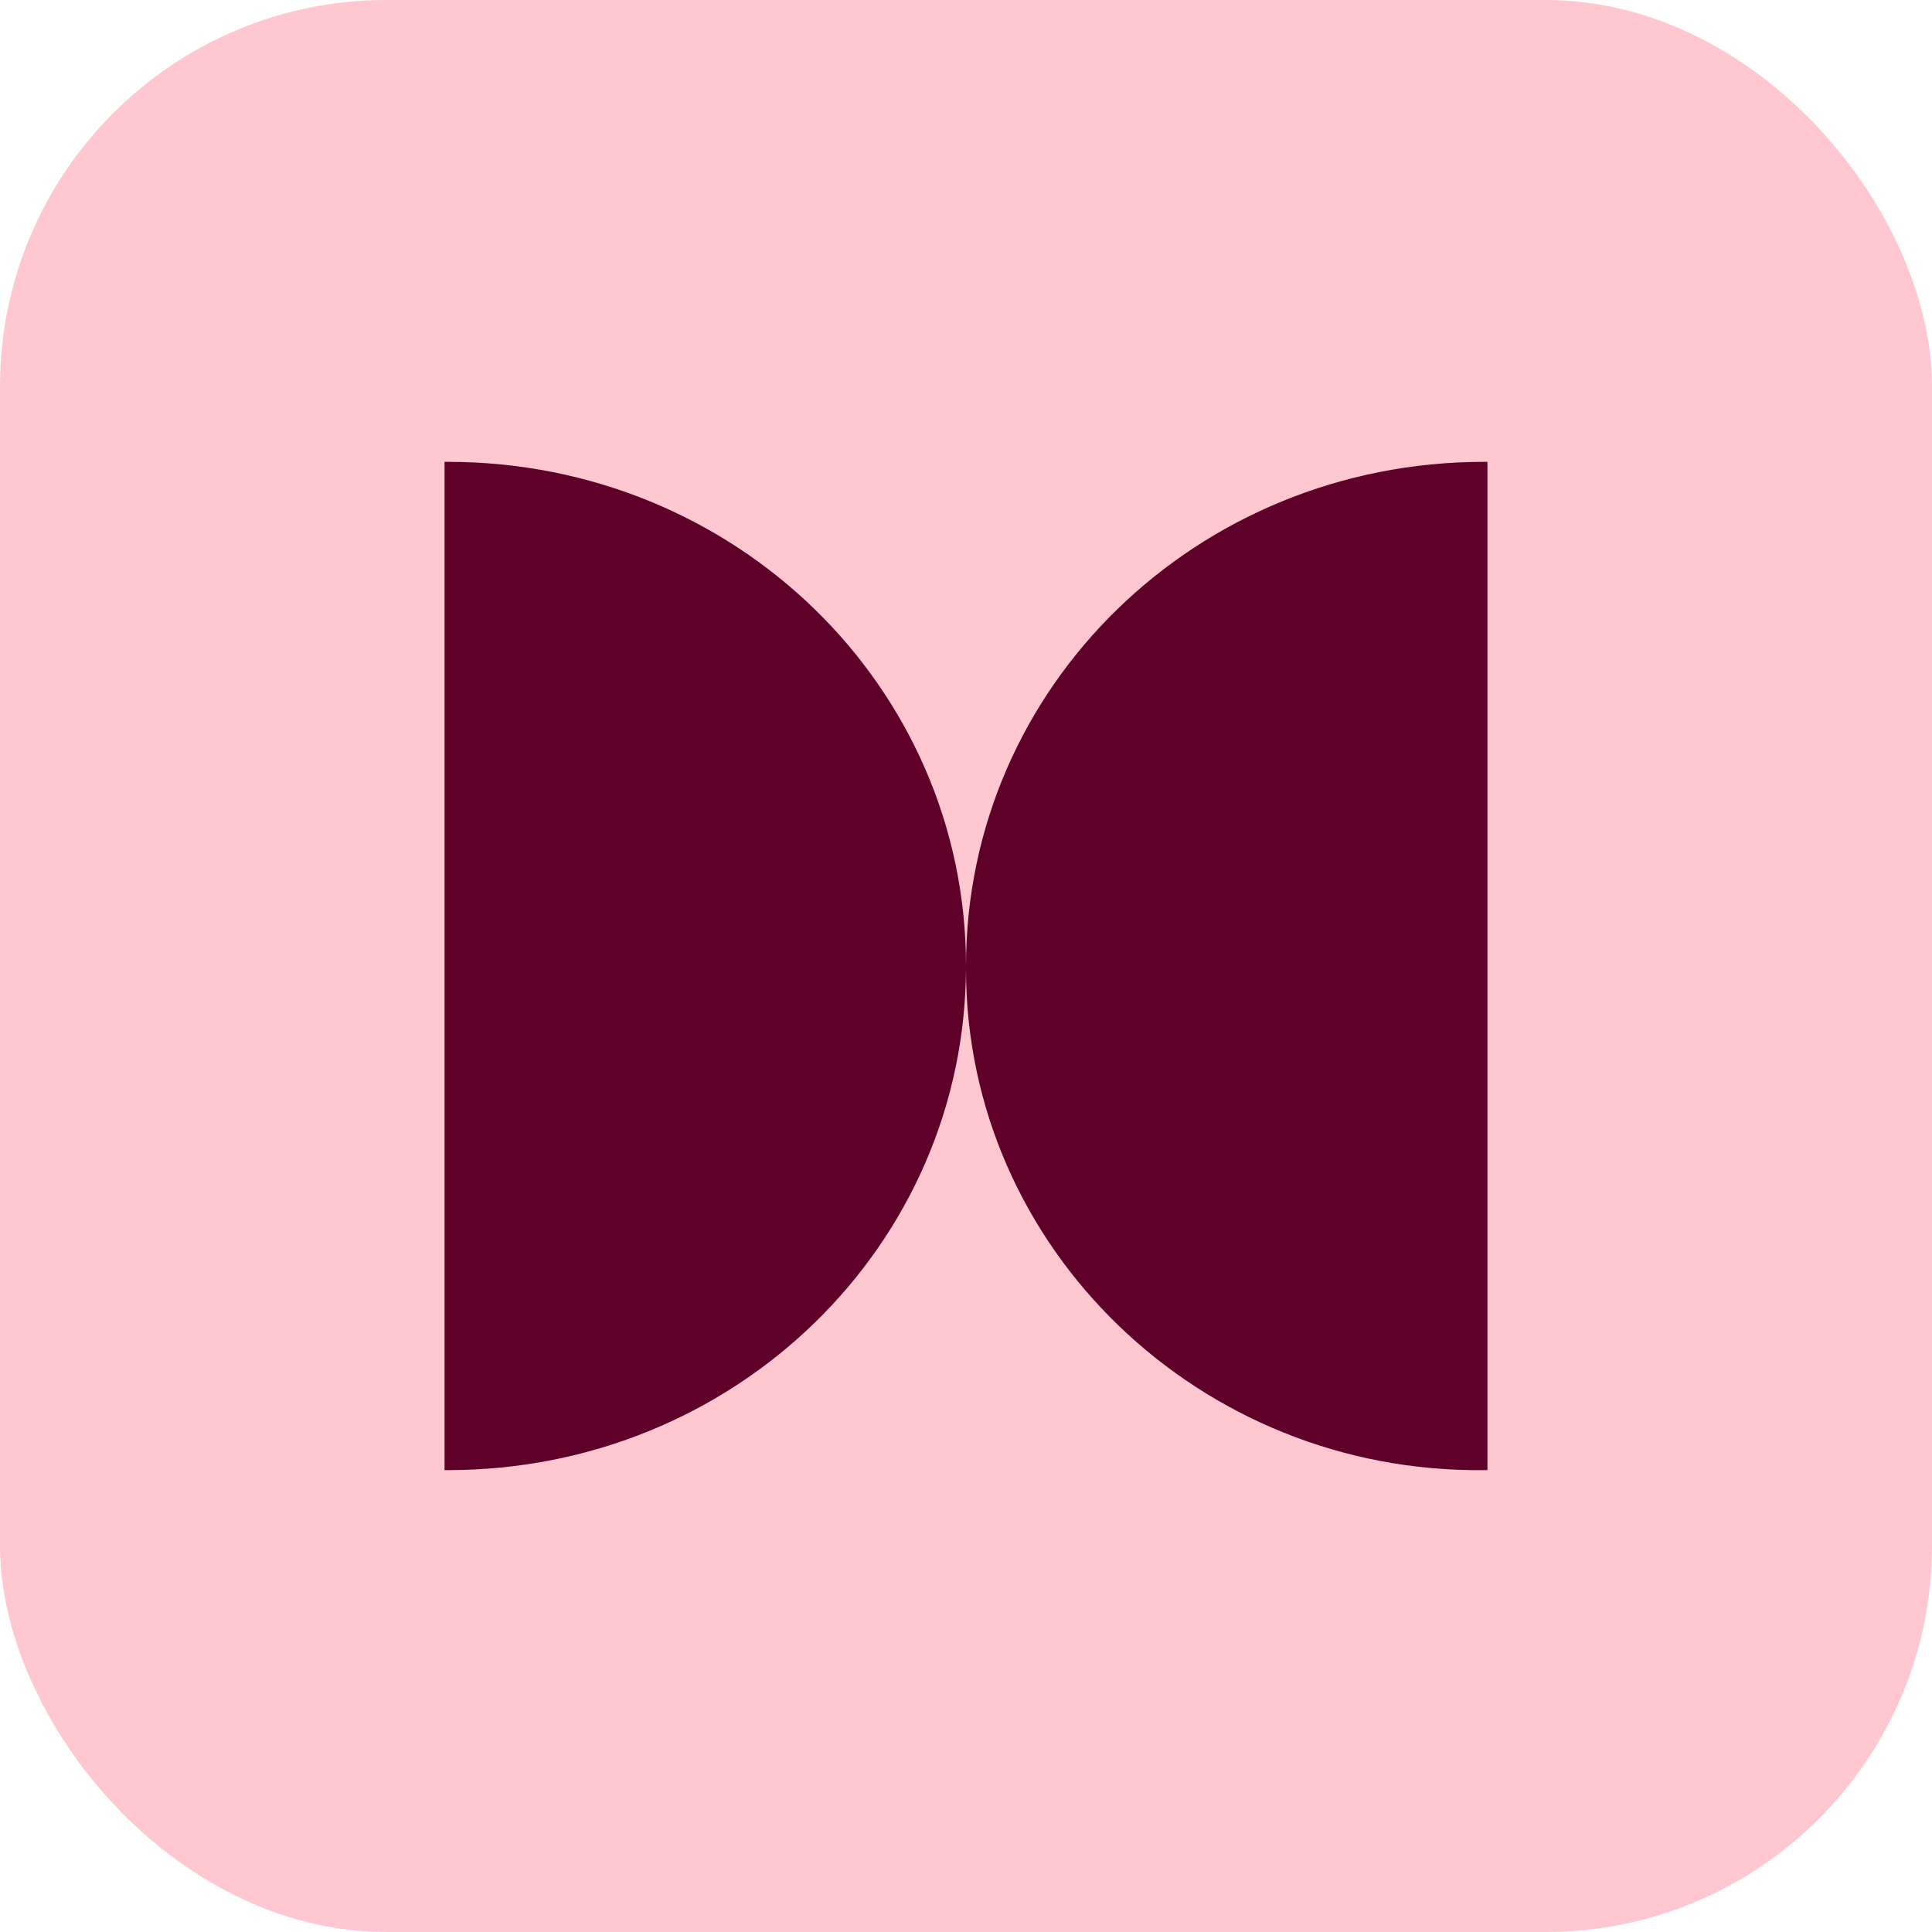
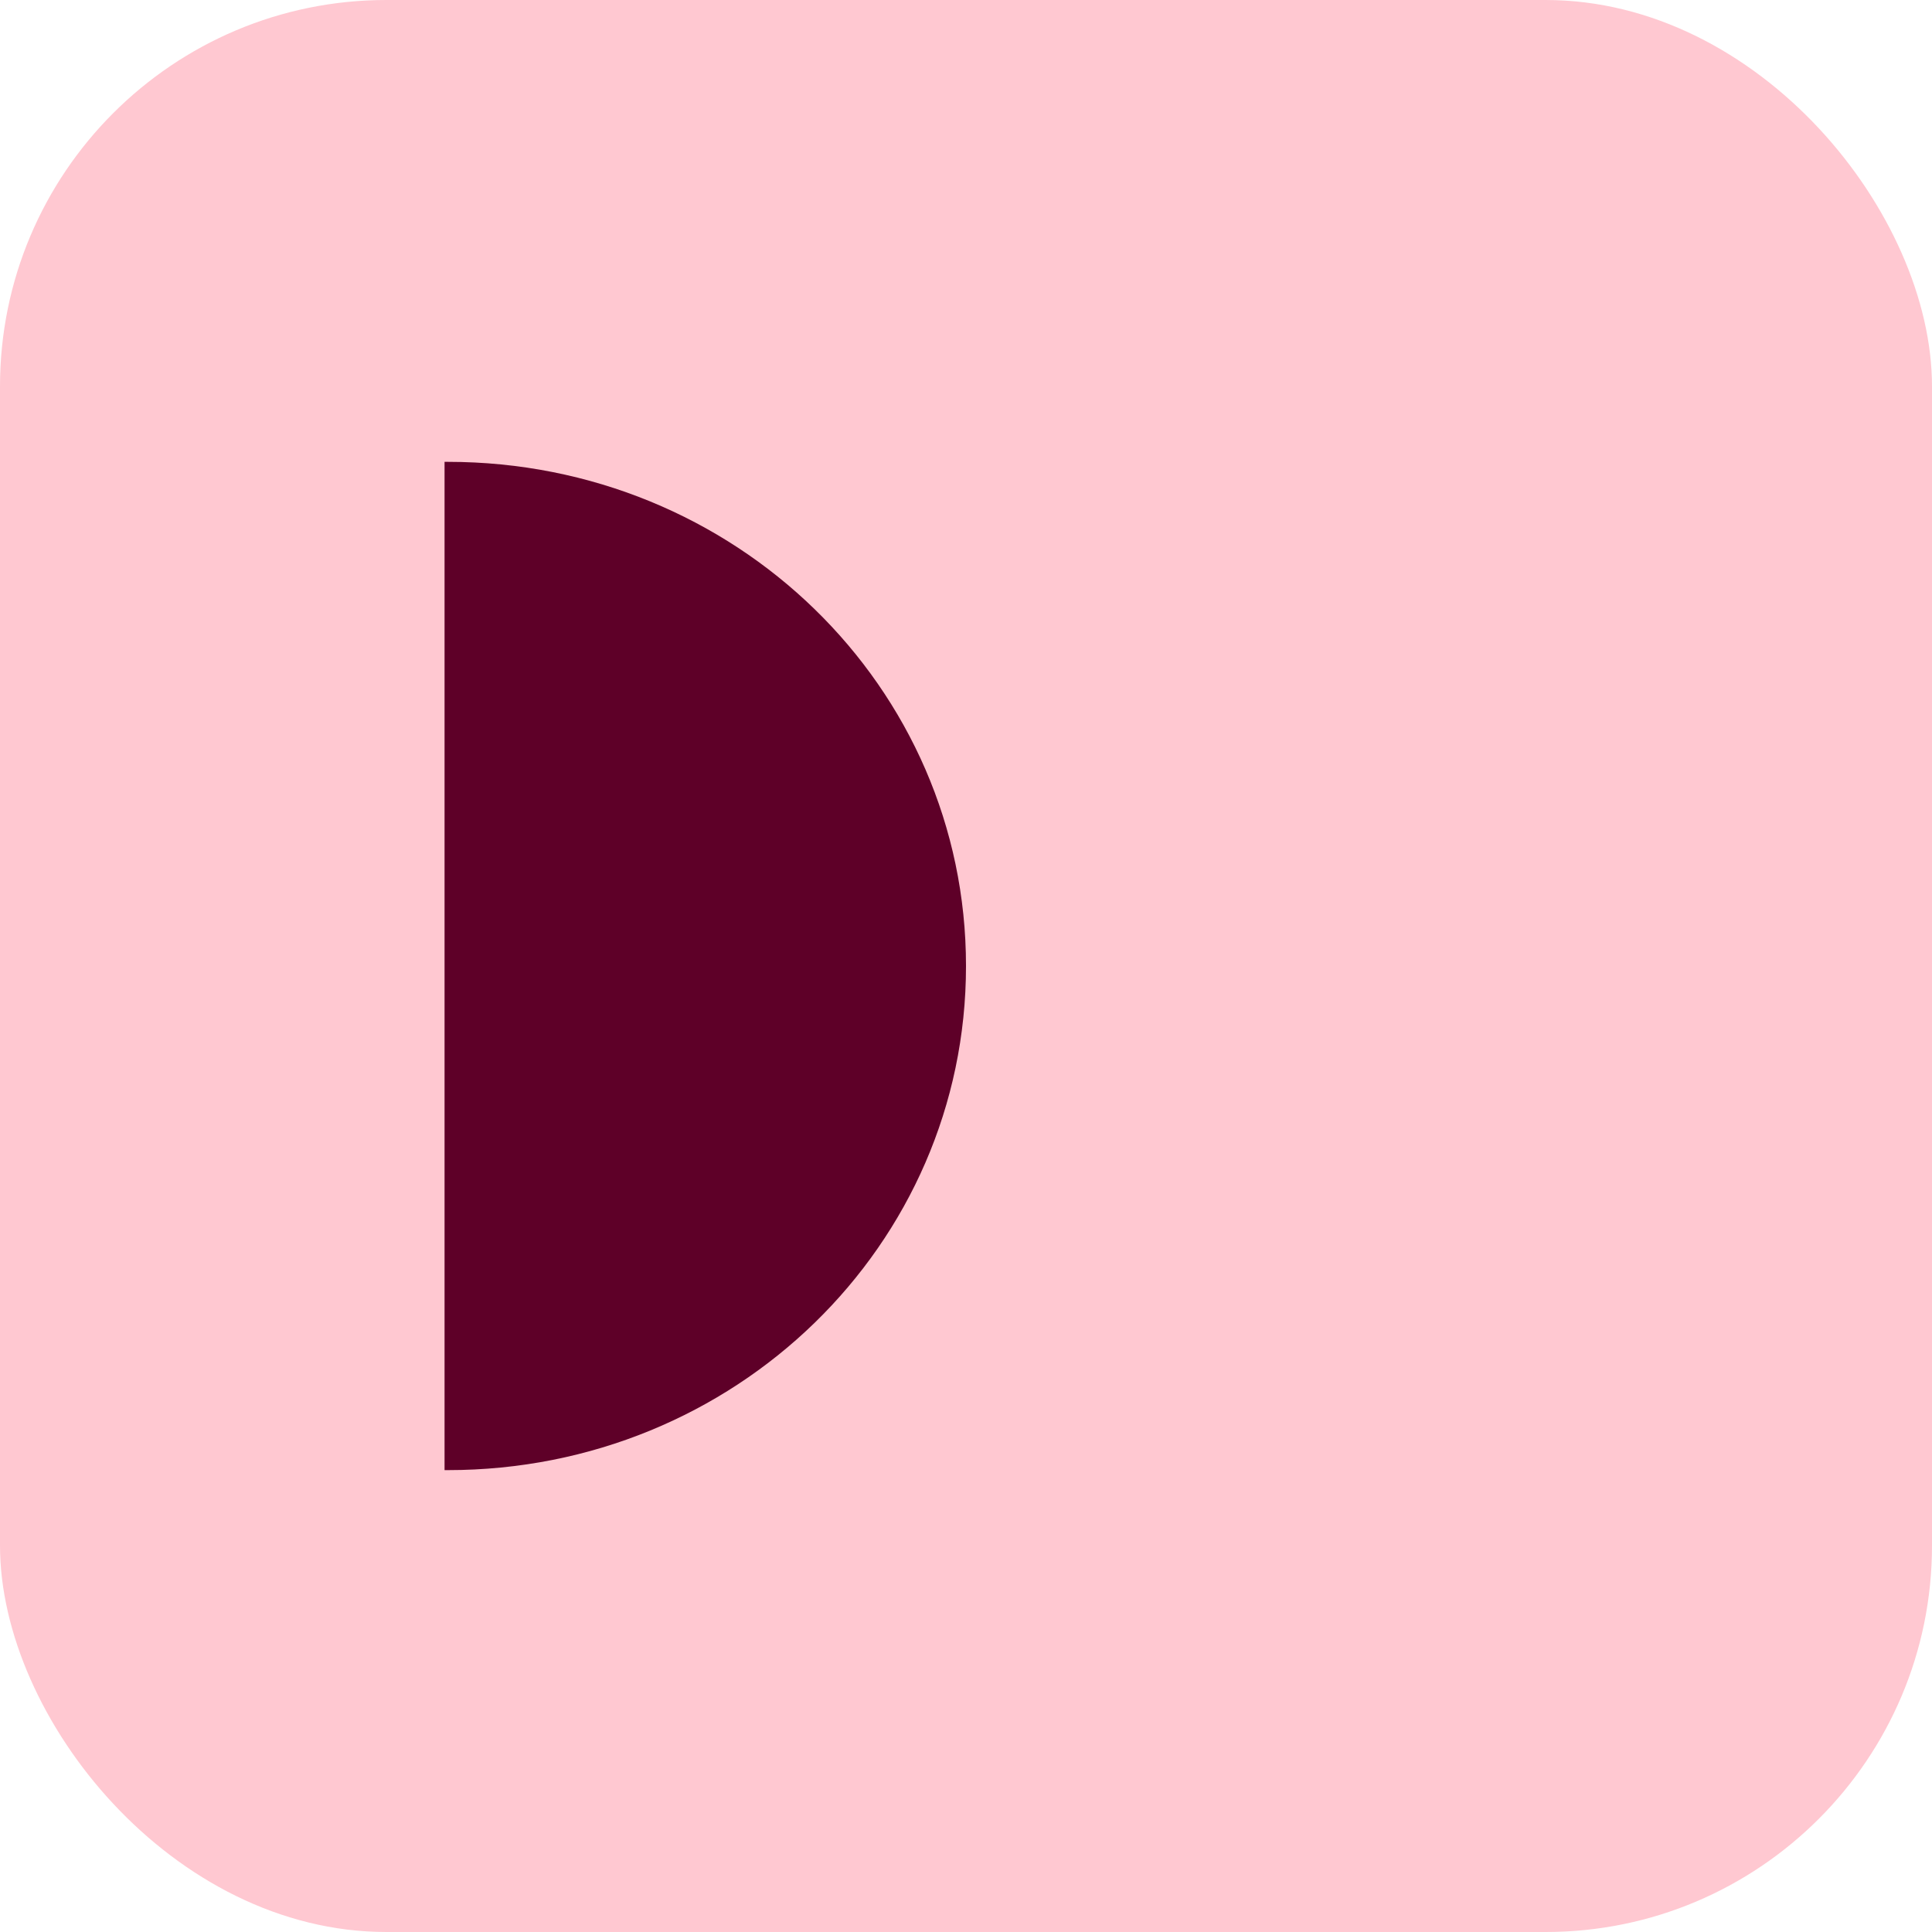
<svg xmlns="http://www.w3.org/2000/svg" width="60" height="60" viewBox="0 0 60 60" fill="none">
  <rect width="60" height="60" rx="12" fill="#FFC8D1" />
  <path d="M13.806 30.099V14.343H13.909C22.826 14.343 30 21.324 30 30C30 38.676 22.826 45.656 13.909 45.656H13.806C13.806 45.756 13.806 30.099 13.806 30.099Z" fill="#5E0028" />
-   <path d="M30 30.099V30C30 21.324 37.175 14.343 46.091 14.343H46.194V30V45.656H46.091C37.277 45.756 30 38.775 30 30.099Z" fill="#5E0028" />
</svg>